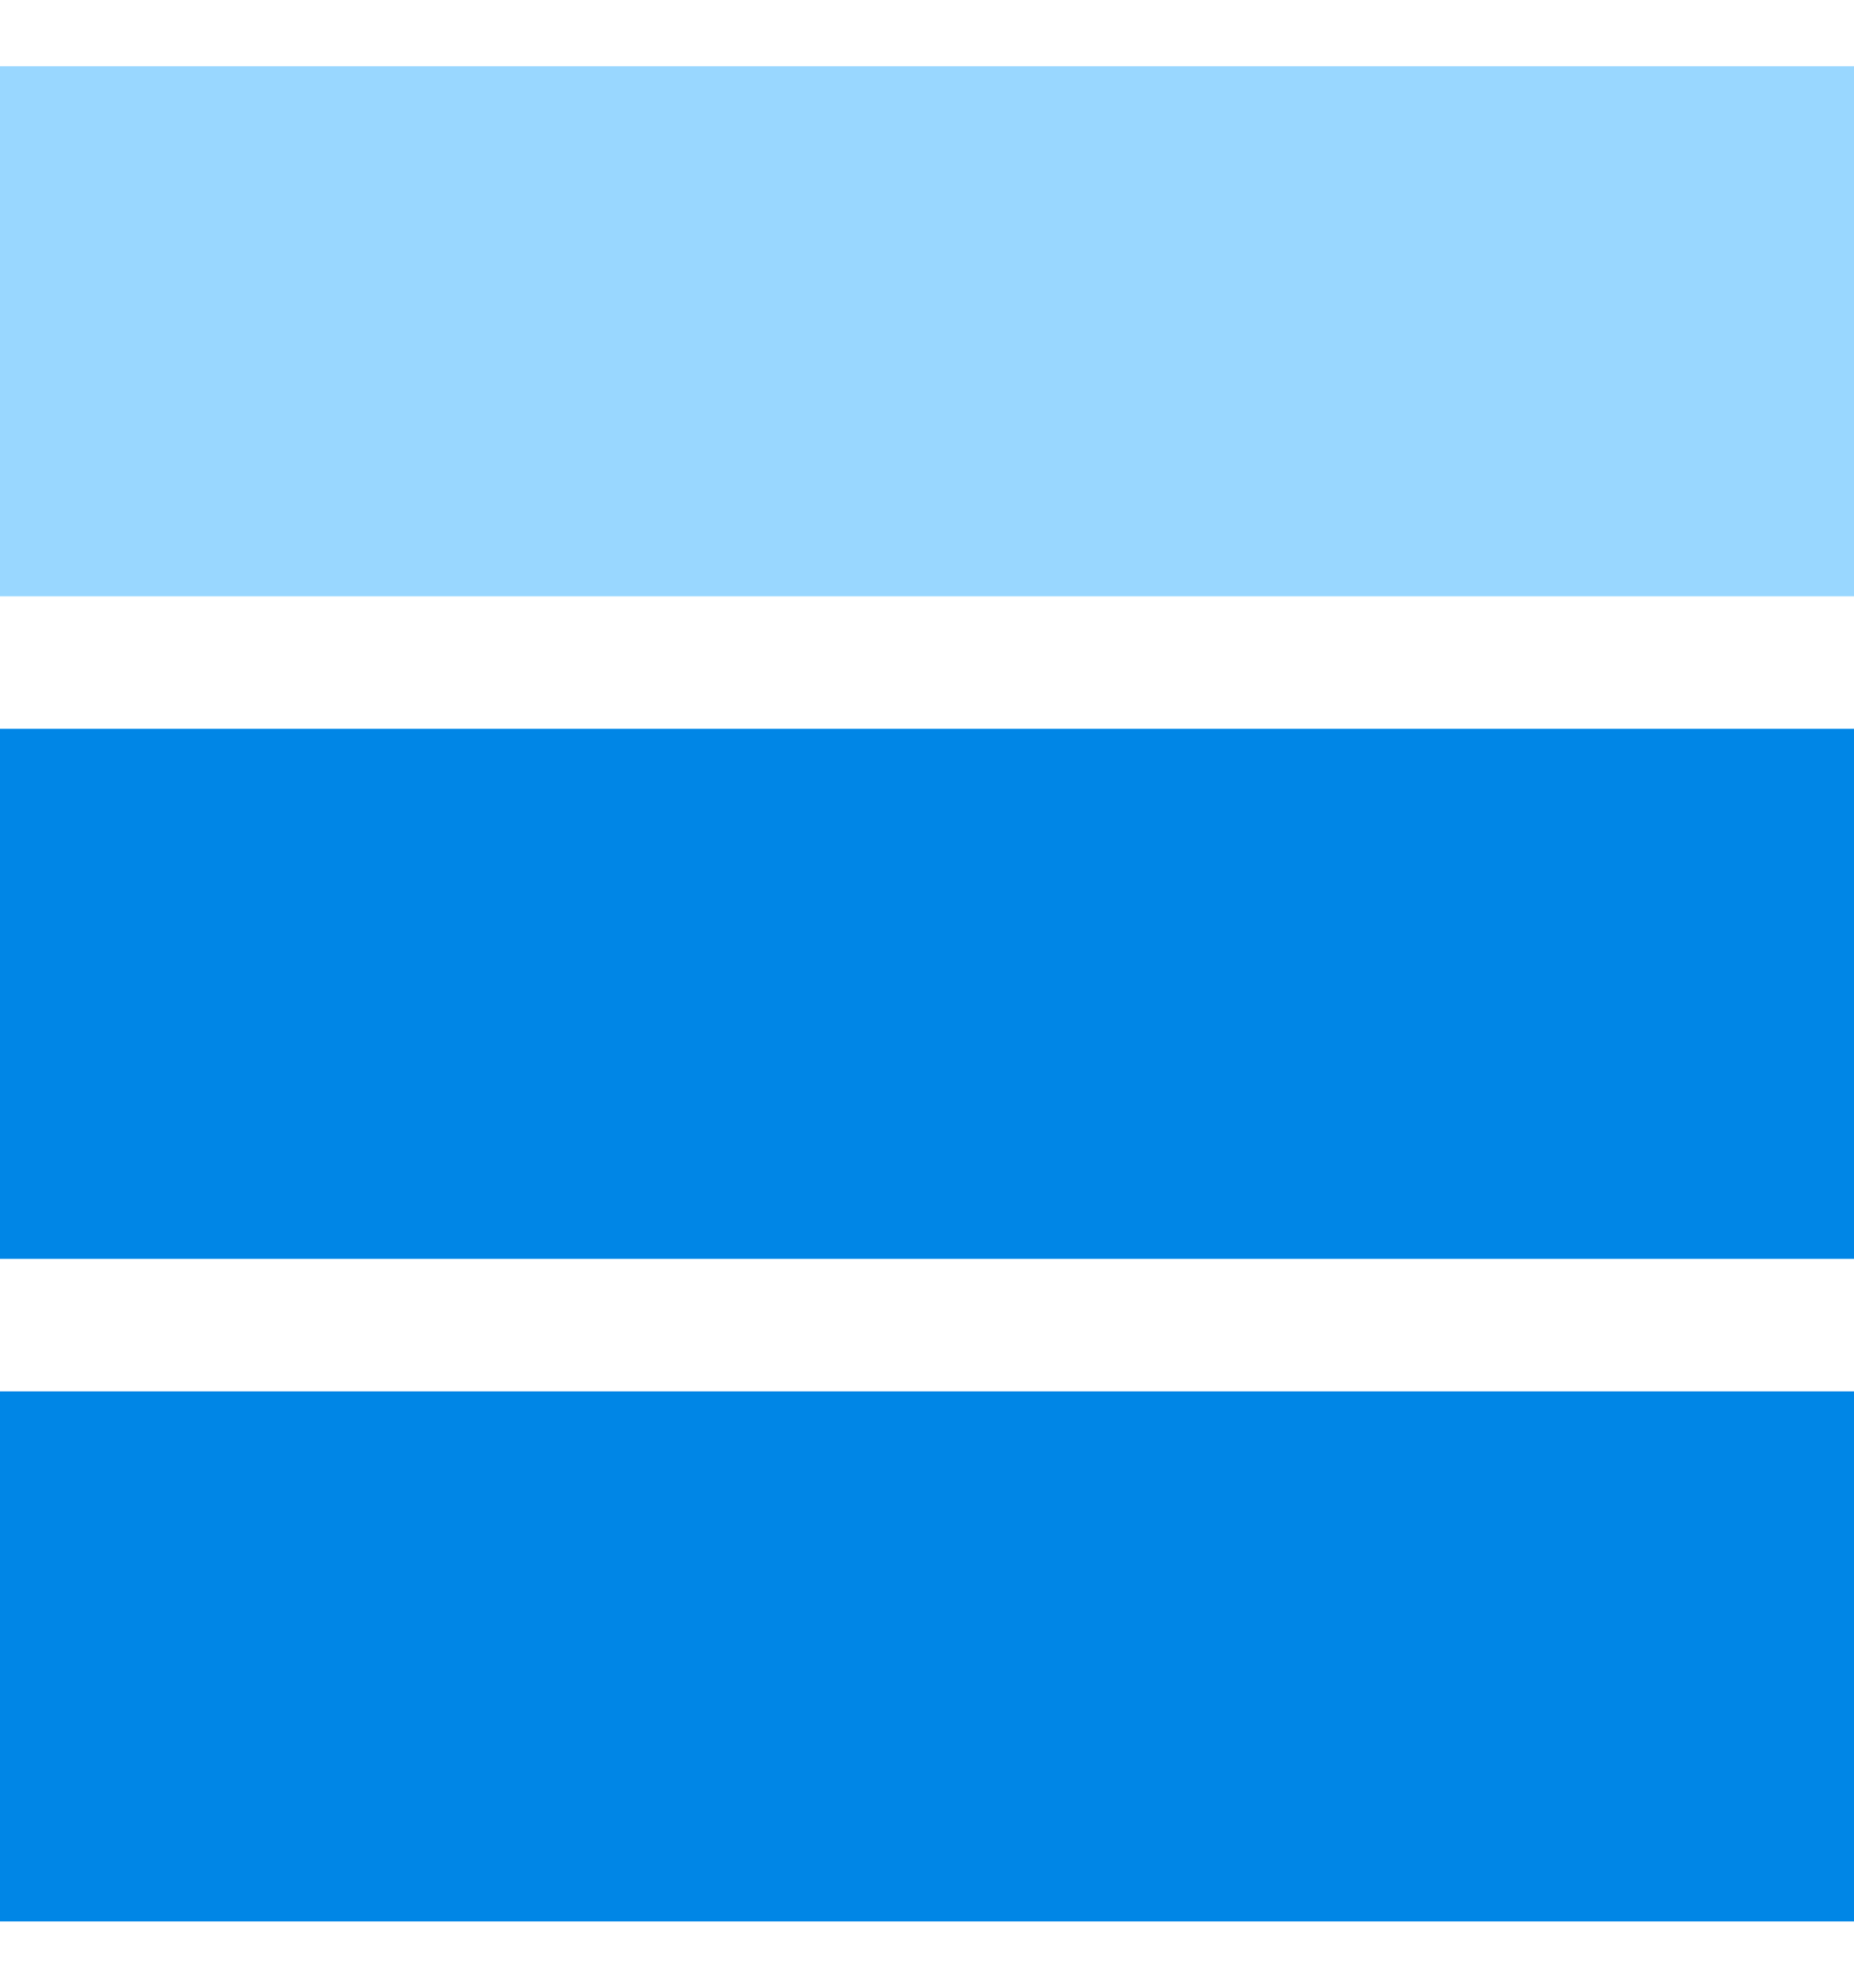
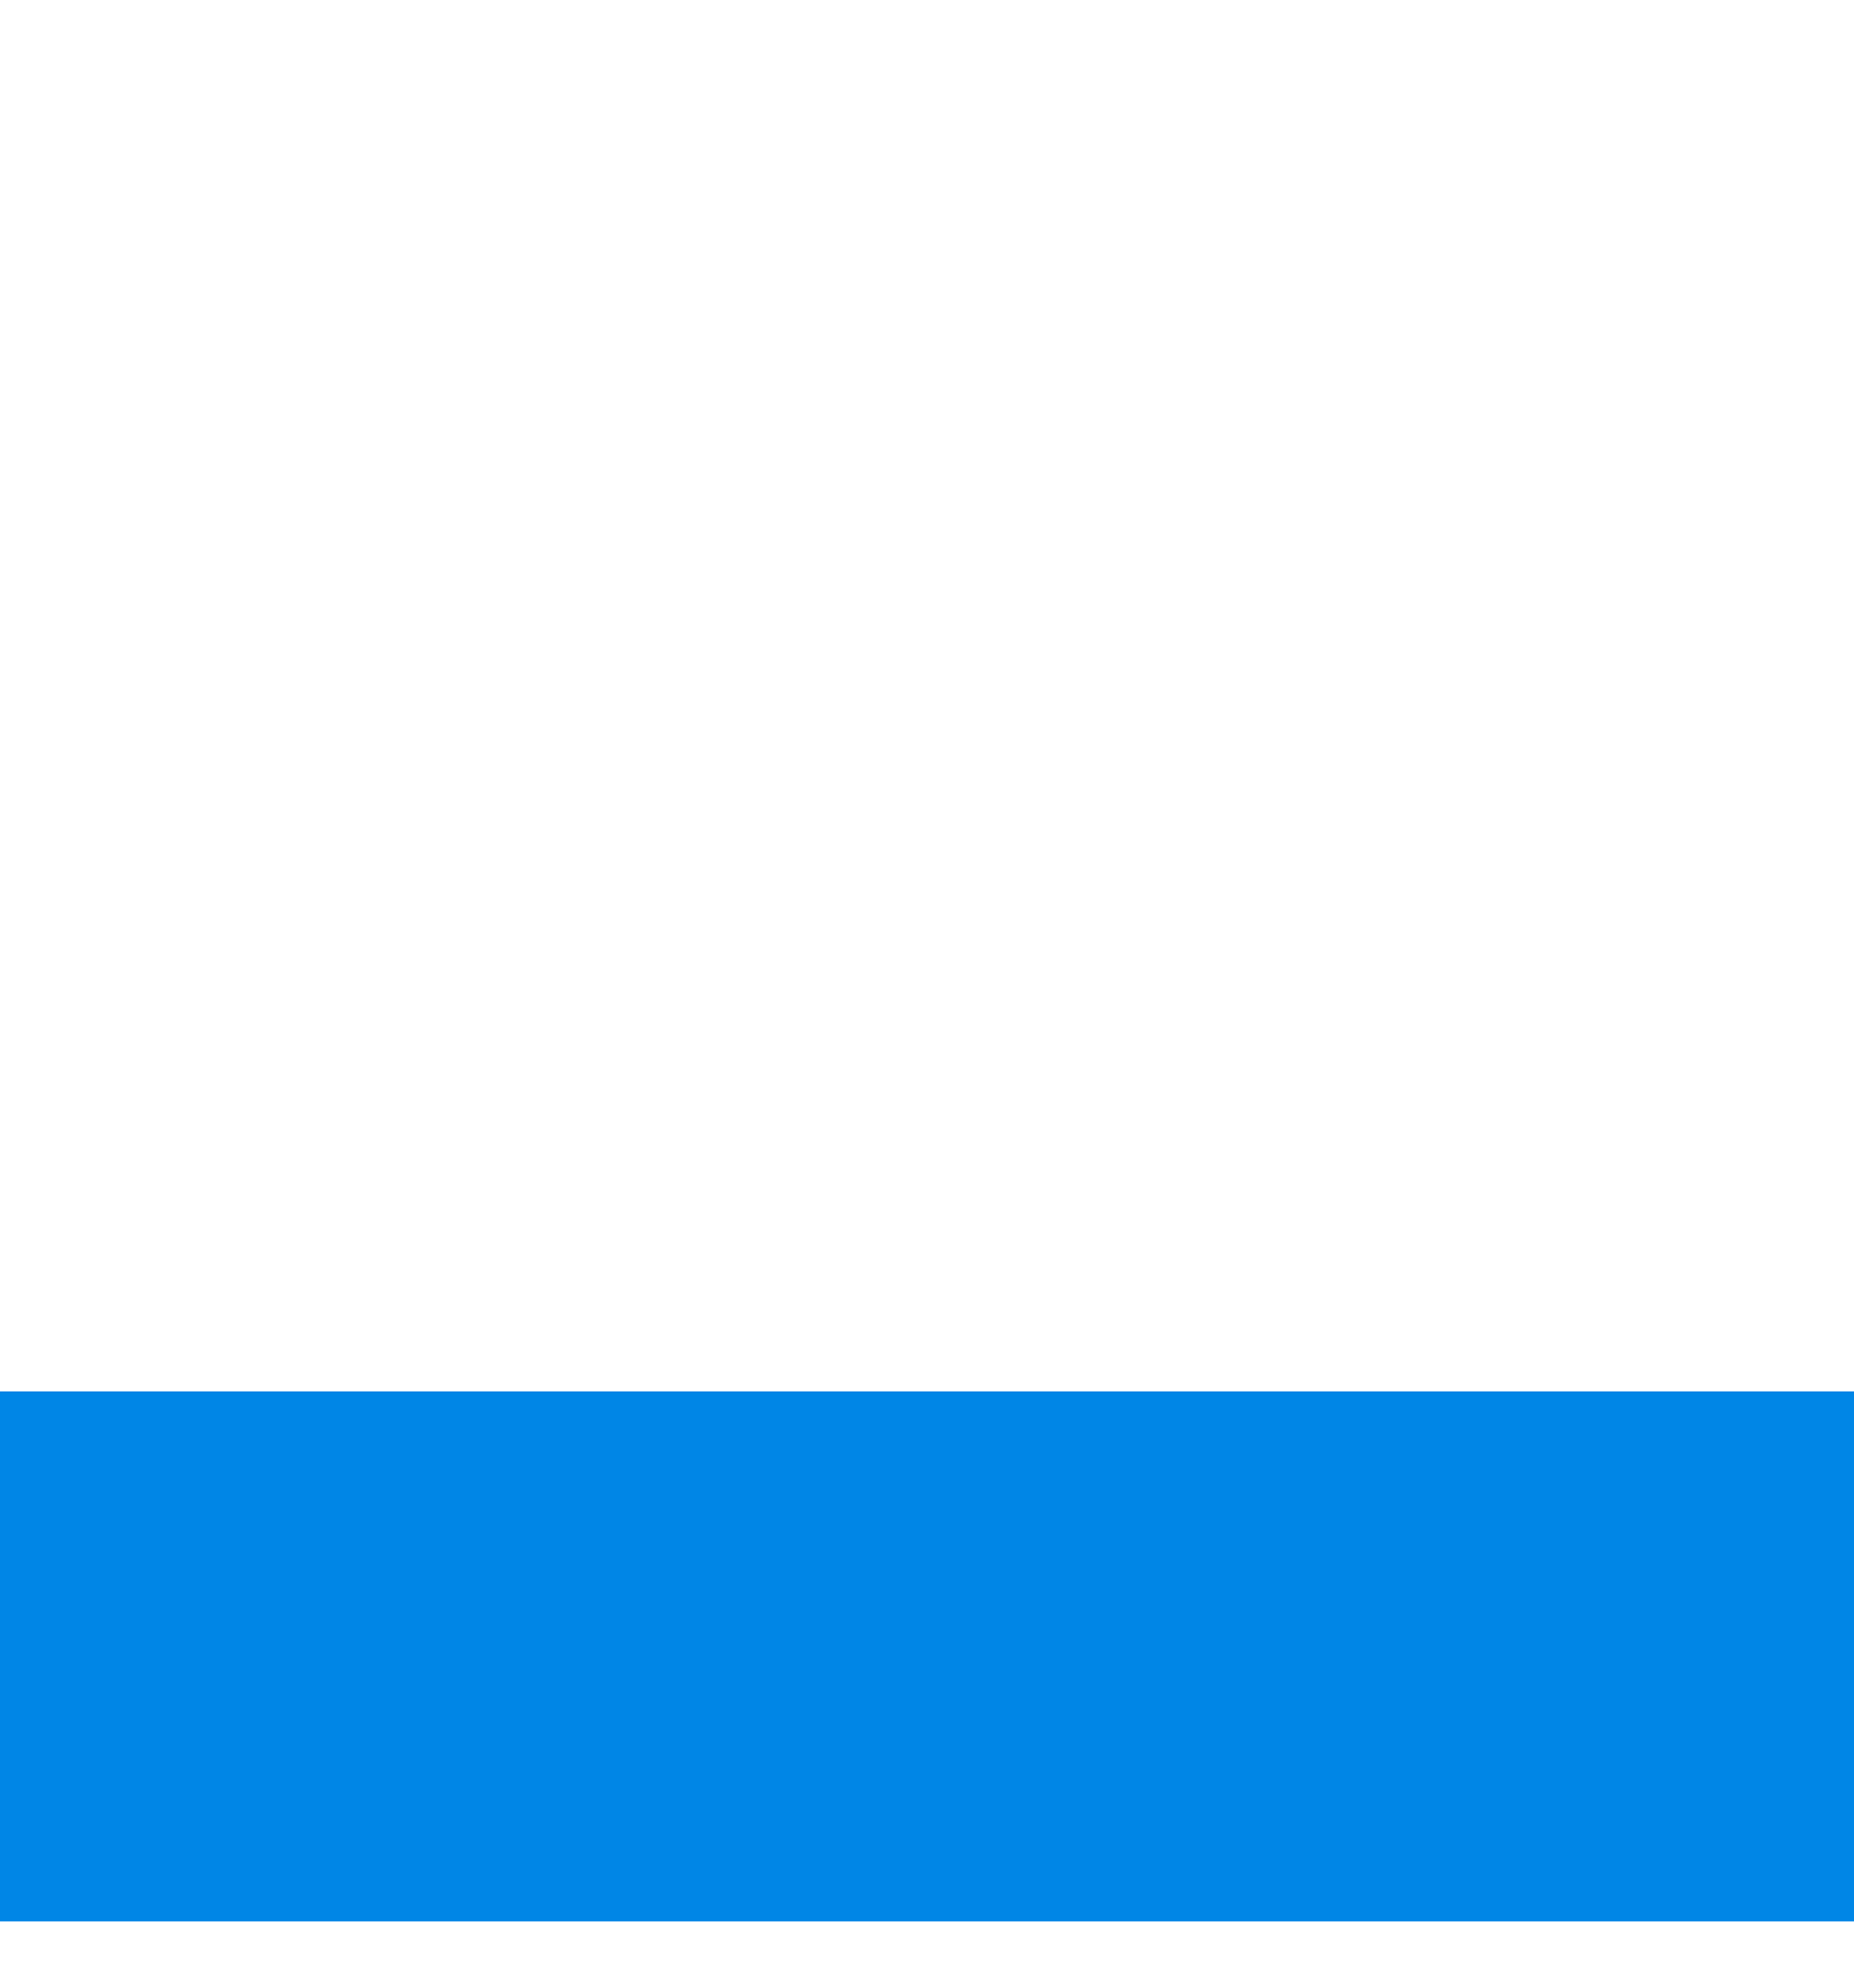
<svg xmlns="http://www.w3.org/2000/svg" width="14" height="15" viewBox="0 0 14 15" fill="none">
-   <rect y="0.5" width="14" height="4" fill="#99D7FF" />
-   <rect y="5.5" width="14" height="4" fill="#0086E6" />
  <rect y="10.5" width="14" height="4" fill="#0086E6" />
</svg>